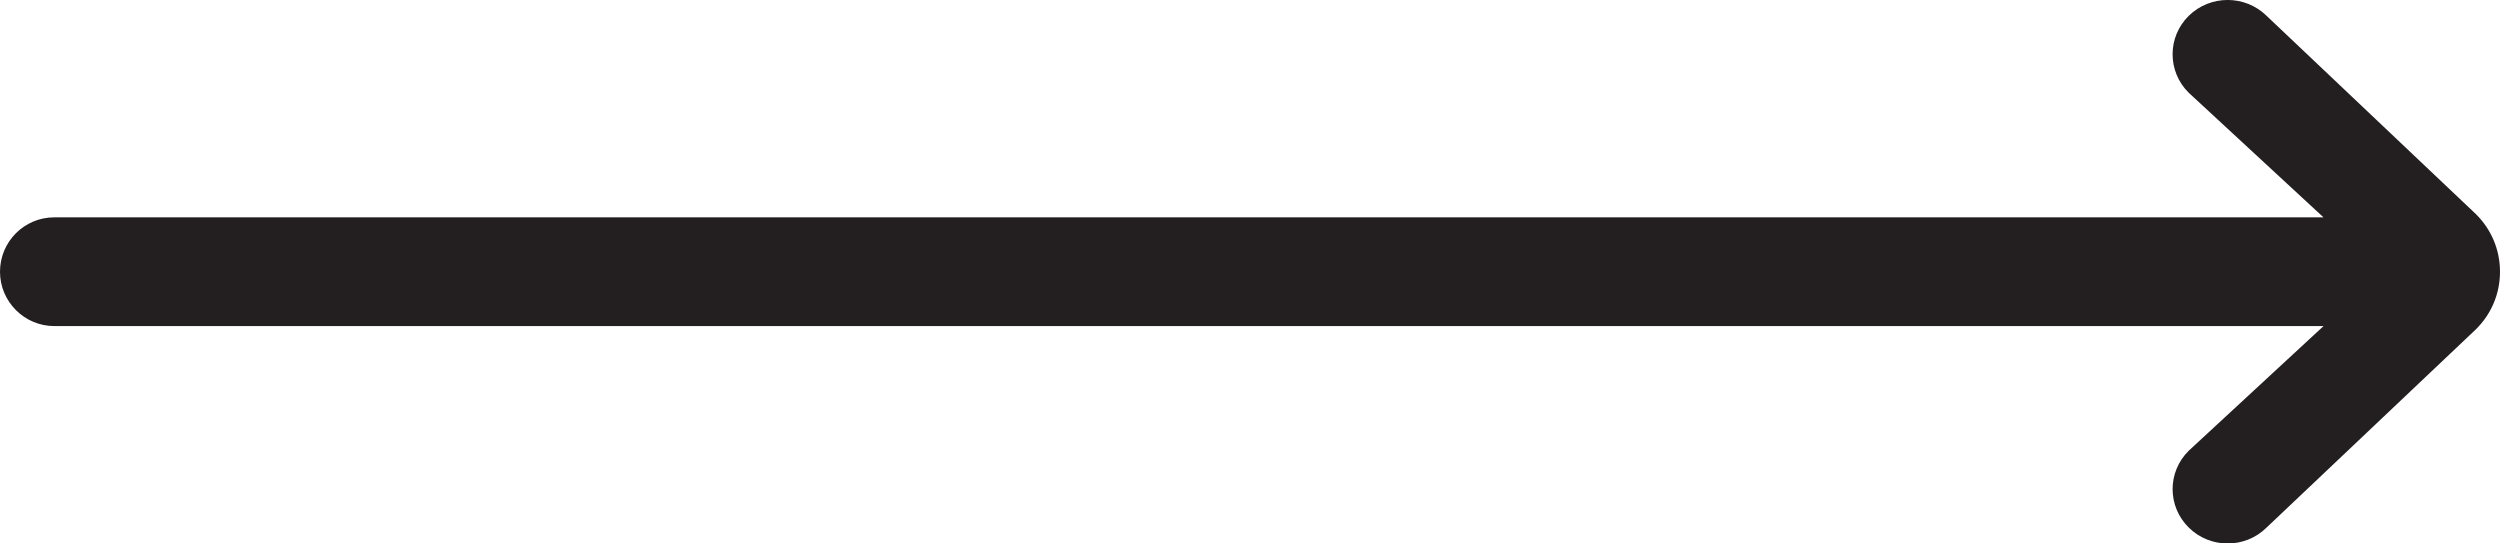
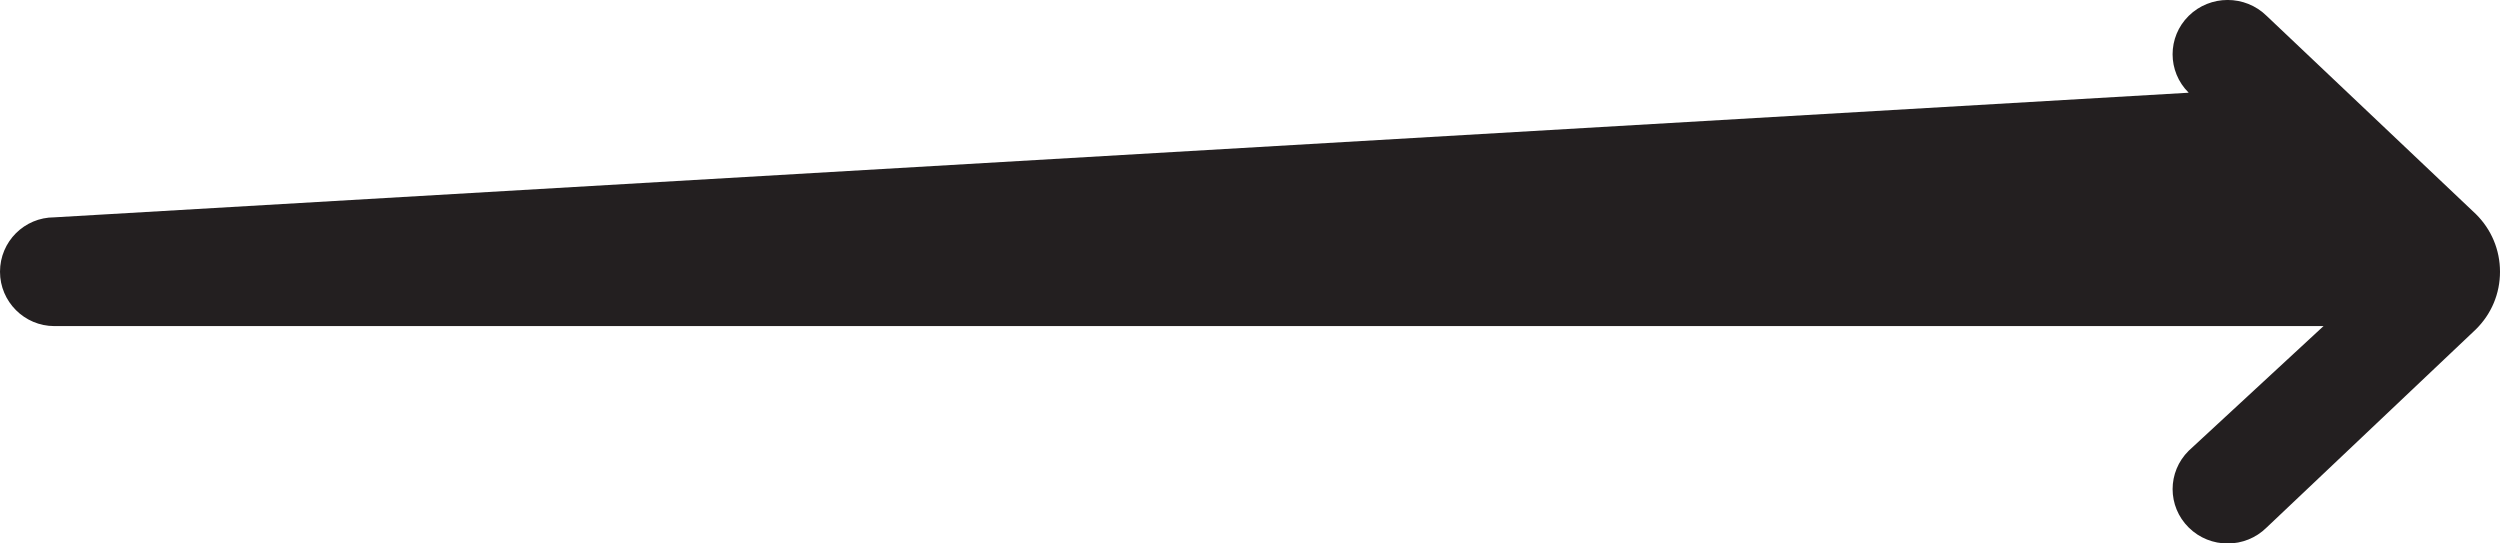
<svg xmlns="http://www.w3.org/2000/svg" width="46" height="10" viewBox="0 0 46 10" fill="none">
-   <path fill-rule="evenodd" clip-rule="evenodd" d="M42.753 6L40.273 8.293C39.877 8.684 39.877 9.316 40.273 9.707C40.668 10.098 41.31 10.098 41.705 9.707L45.555 6.061C45.843 5.777 46 5.402 46 5C46 4.599 45.842 4.221 45.556 3.939L41.706 0.292C41.31 -0.098 40.668 -0.098 40.272 0.292C39.877 0.682 39.877 1.315 40.272 1.706L42.752 3.999L1 3.999C0.447 3.999 0 4.446 0 5C0 5.55 0.448 6 1 6L42.753 6Z" fill="#231F20" />
+   <path fill-rule="evenodd" clip-rule="evenodd" d="M42.753 6L40.273 8.293C39.877 8.684 39.877 9.316 40.273 9.707C40.668 10.098 41.31 10.098 41.705 9.707L45.555 6.061C45.843 5.777 46 5.402 46 5C46 4.599 45.842 4.221 45.556 3.939L41.706 0.292C41.31 -0.098 40.668 -0.098 40.272 0.292C39.877 0.682 39.877 1.315 40.272 1.706L1 3.999C0.447 3.999 0 4.446 0 5C0 5.55 0.448 6 1 6L42.753 6Z" fill="#231F20" />
</svg>